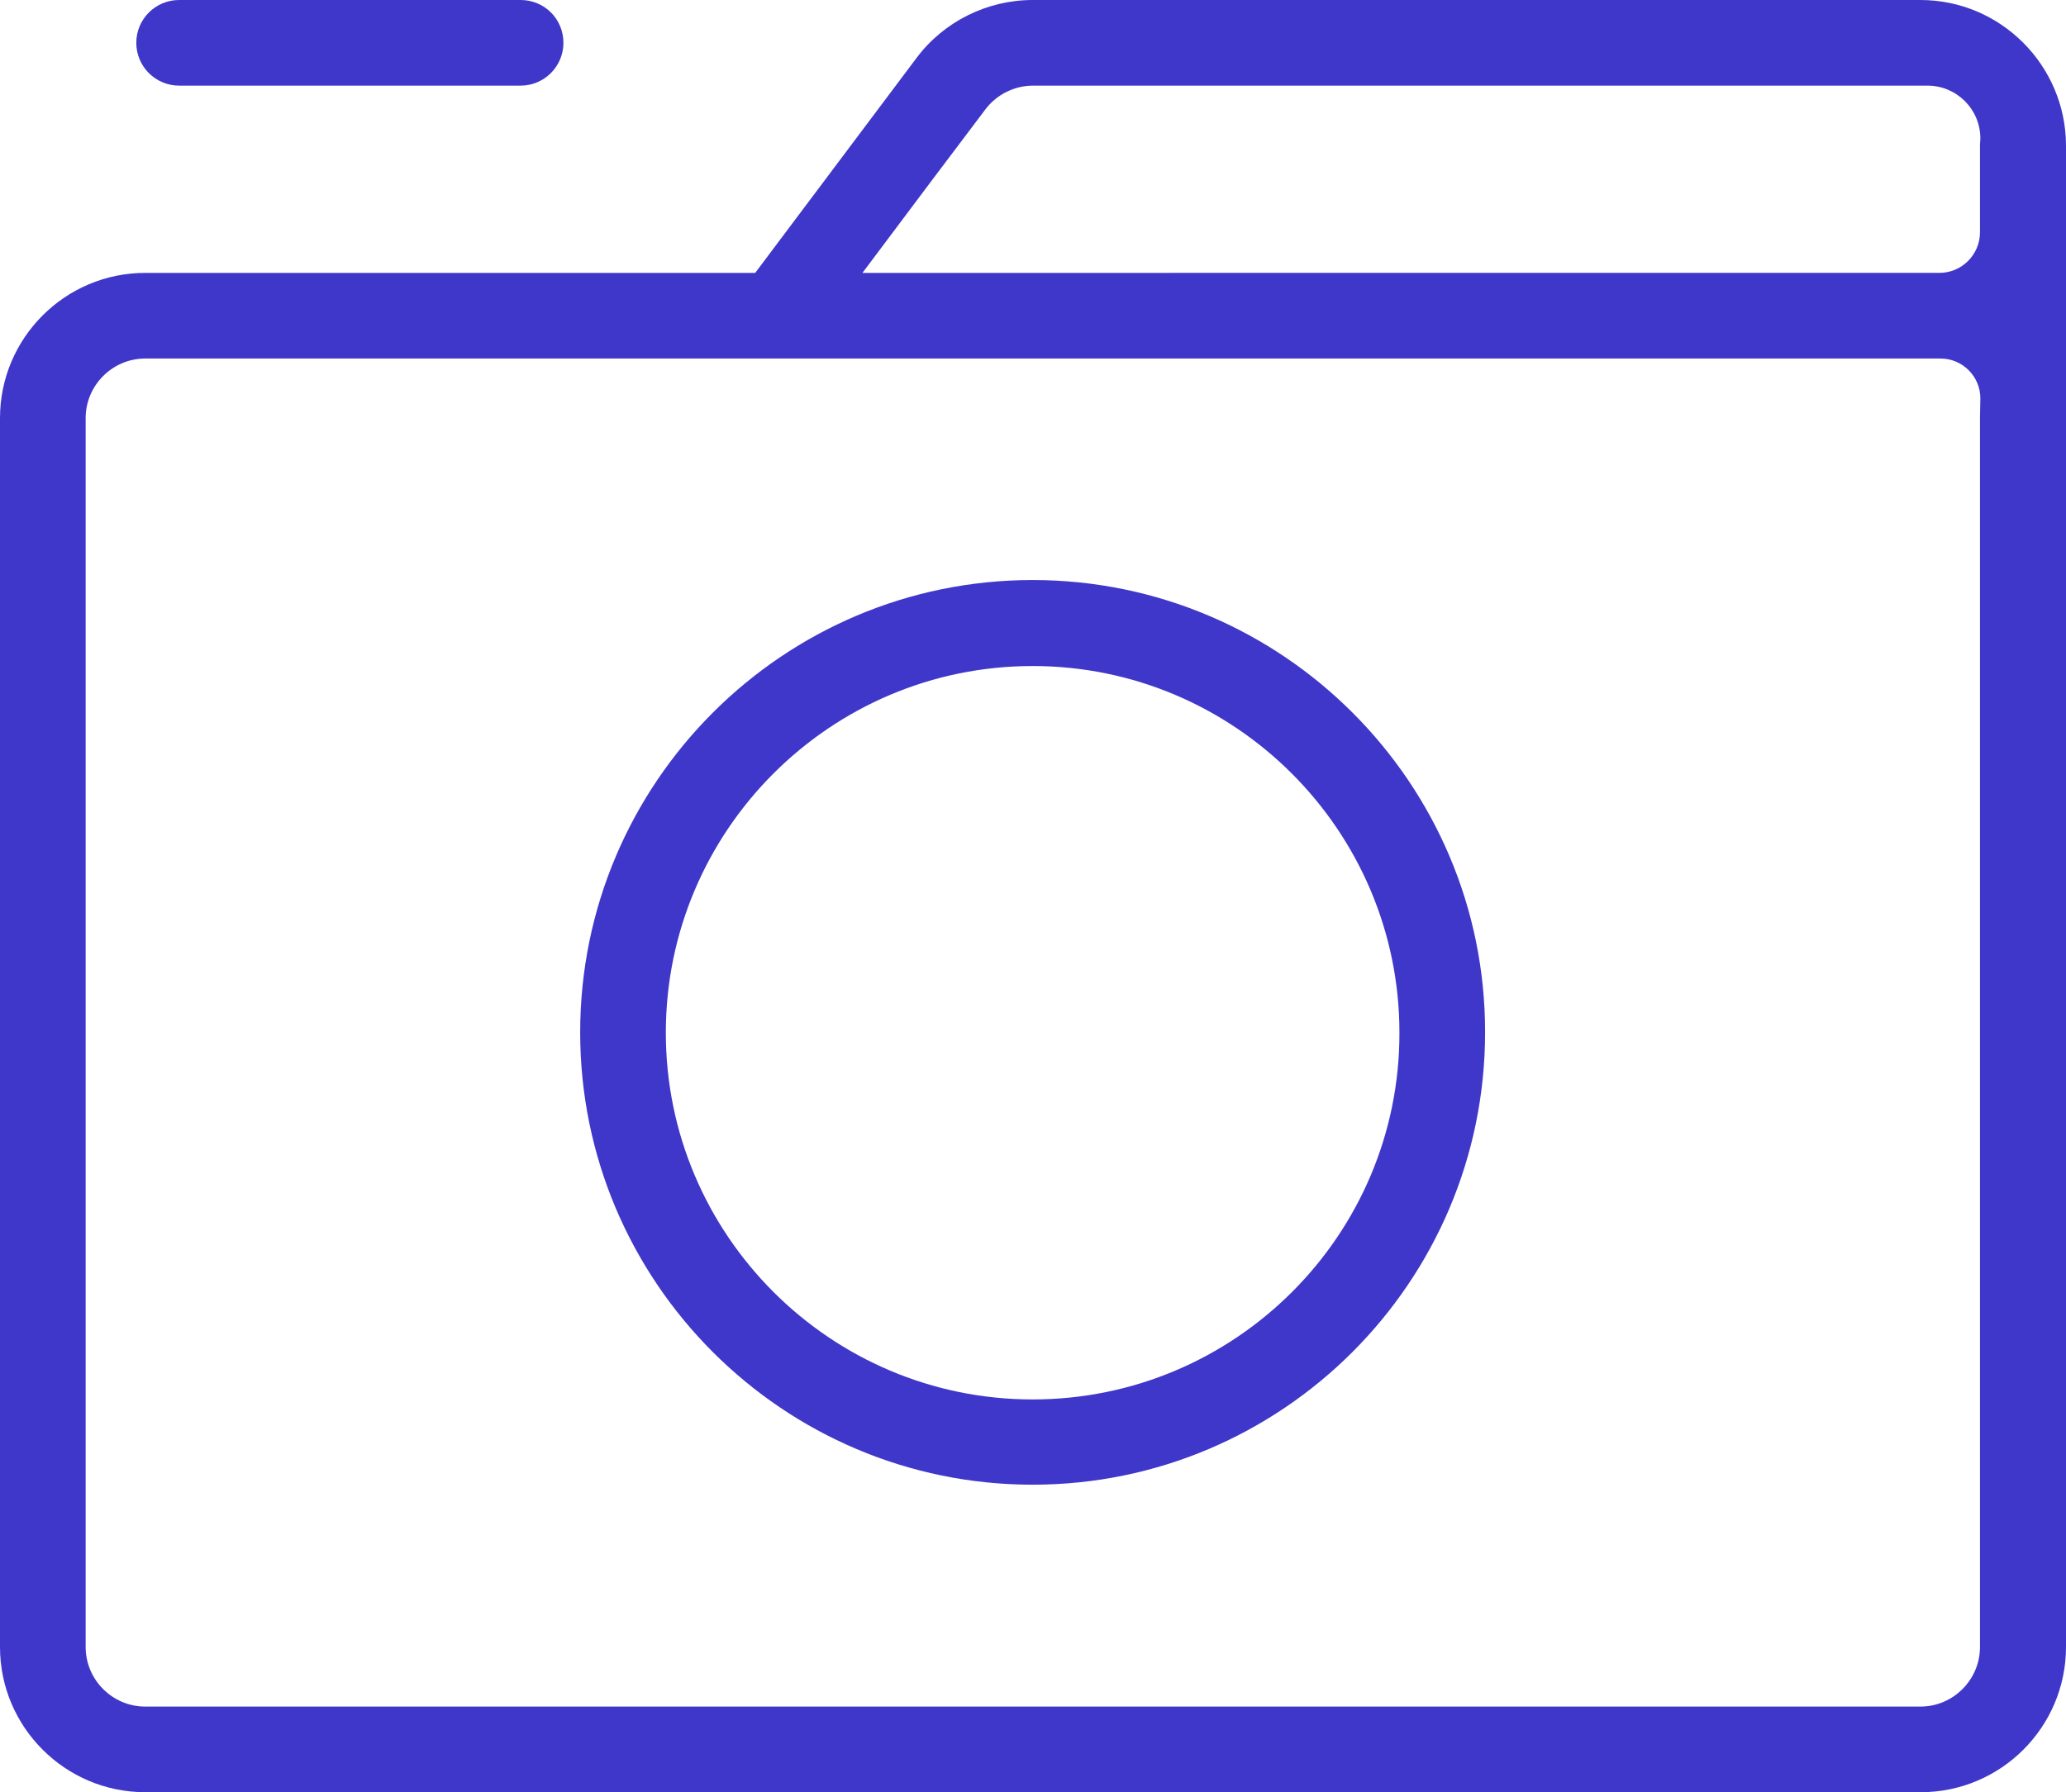
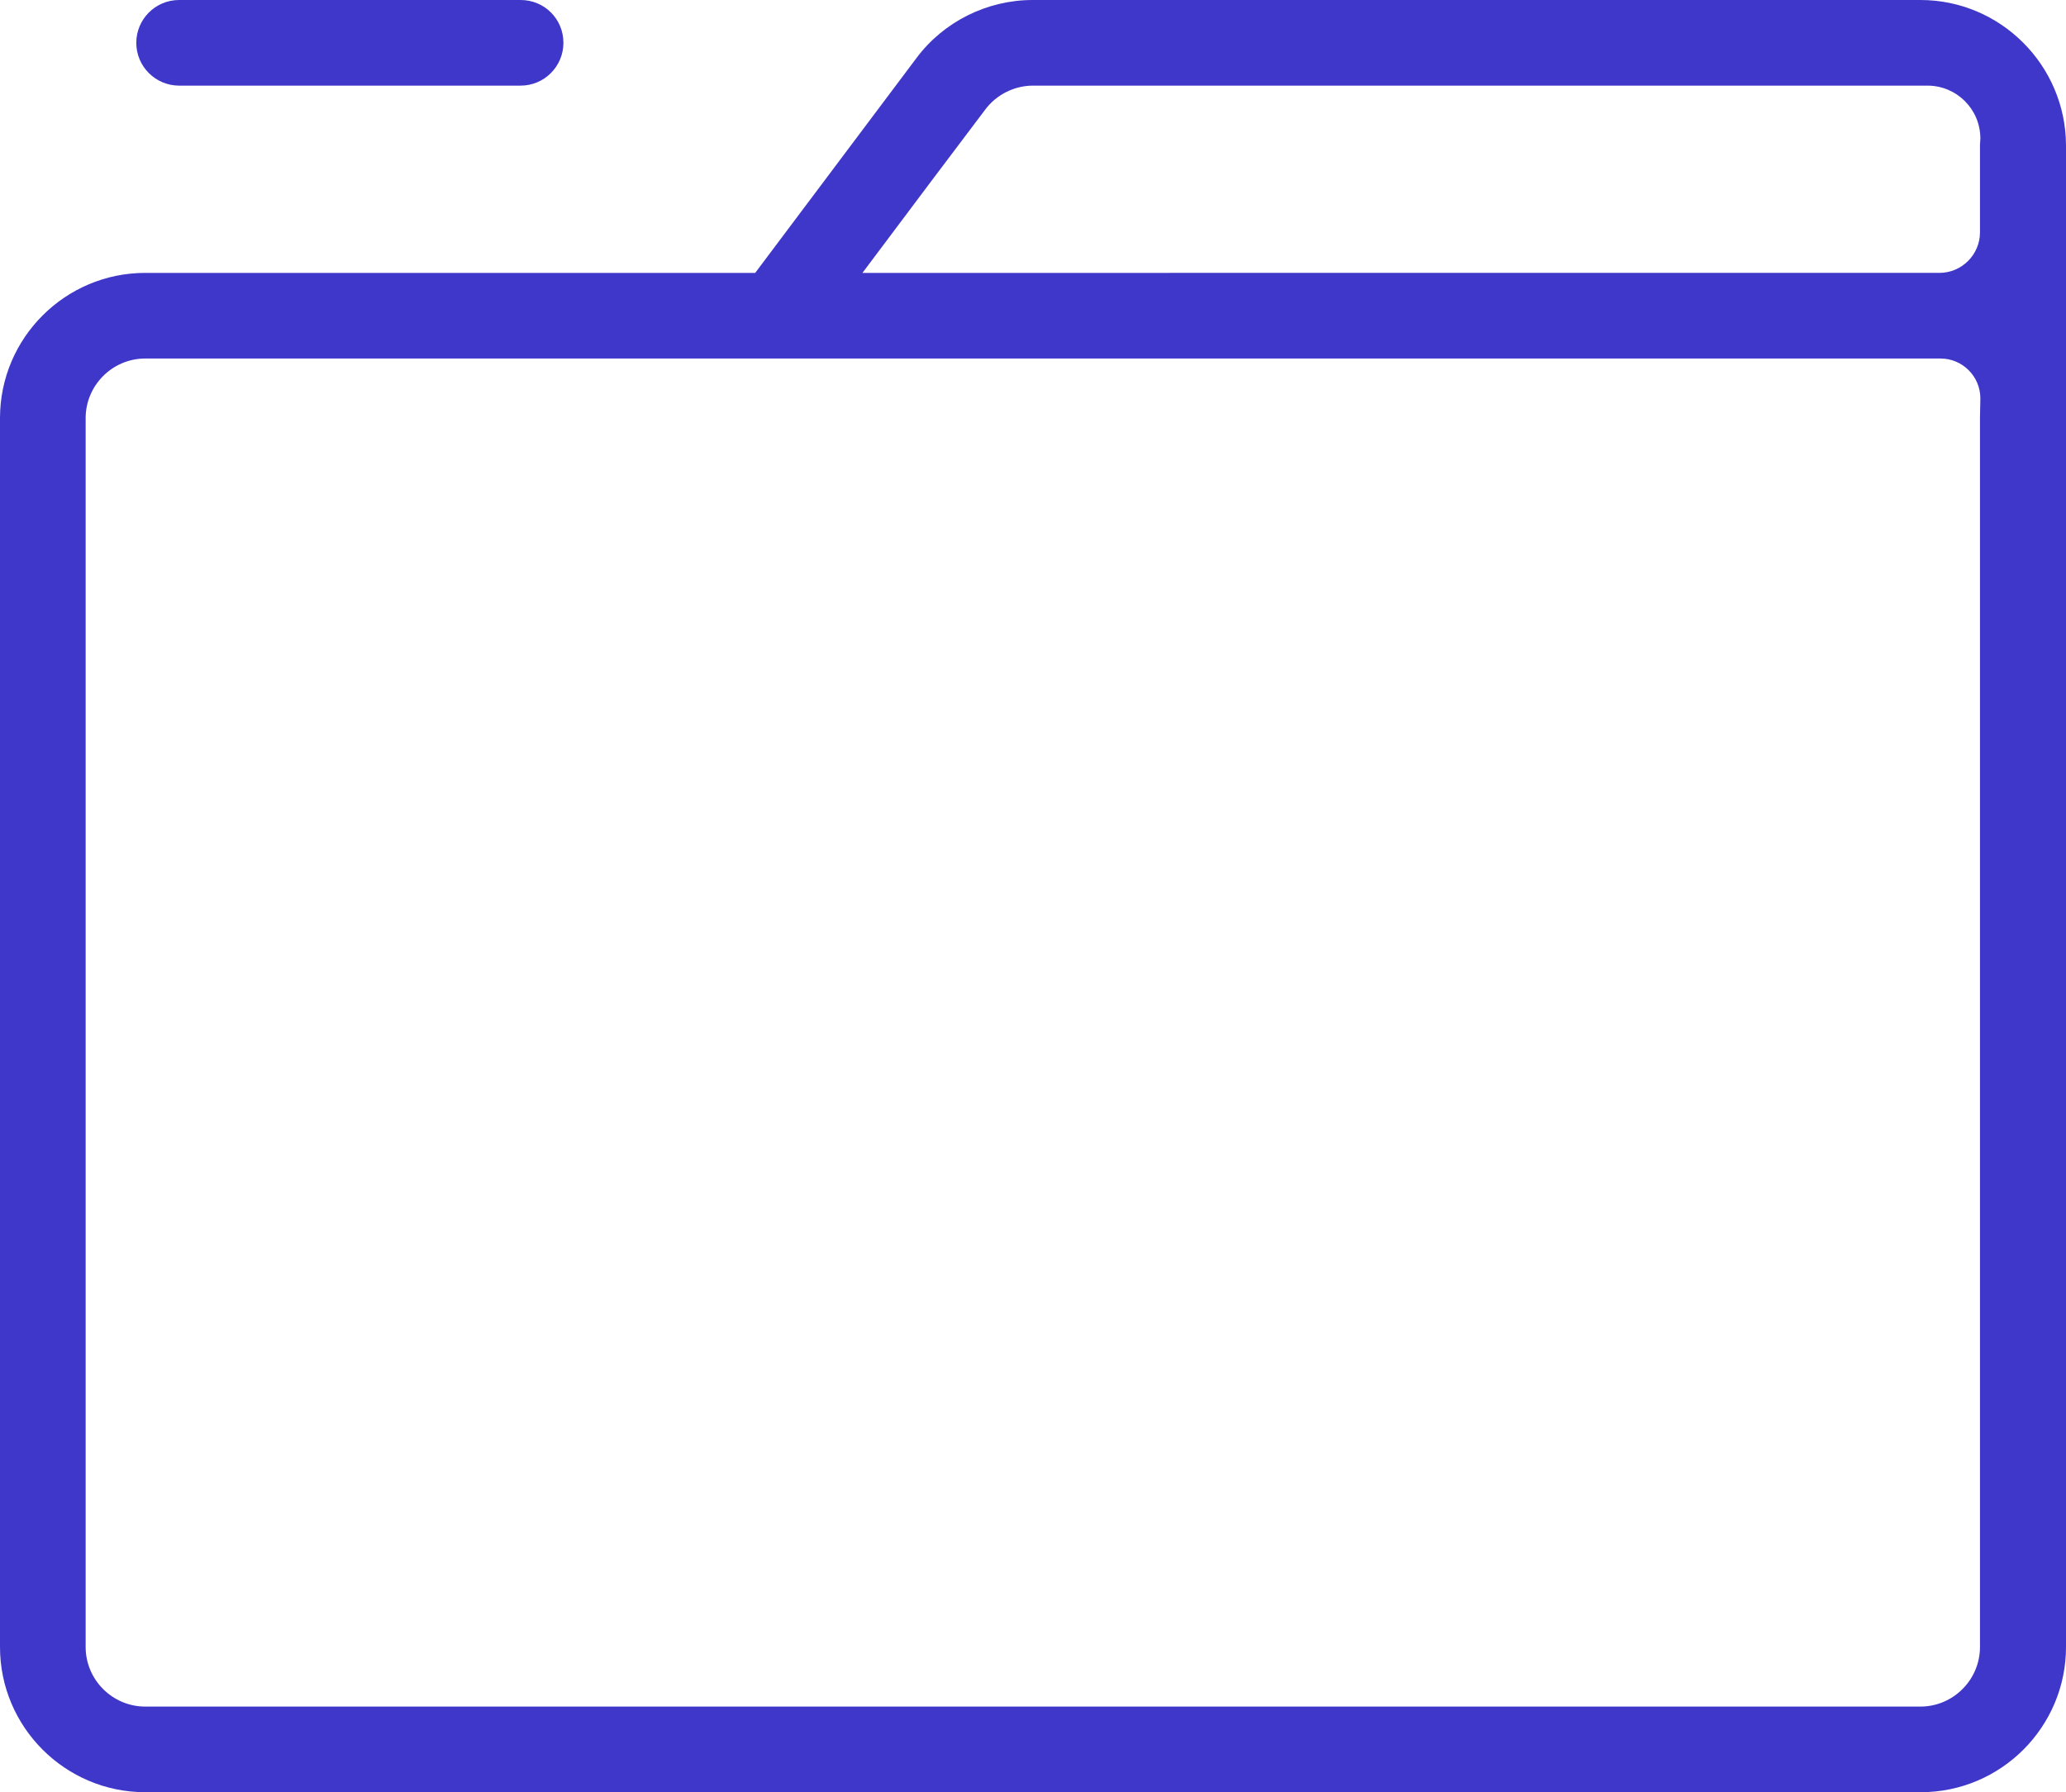
<svg xmlns="http://www.w3.org/2000/svg" version="1.1" id="Слой_1" x="0px" y="0px" viewBox="0 0 554.8 481.4" style="enable-background:new 0 0 554.8 481.4;" xml:space="preserve">
  <style type="text/css">
	.st0{fill:#3F37C9;}
</style>
-   <path class="st0" d="M277.3,155.8c-67,0-121.5,54.5-121.5,121.5s54.5,121.5,121.5,121.5s121.5-54.5,121.5-121.5  C398.9,210.4,344.4,155.8,277.3,155.8z M277.3,375.9c-54.3,0-98.5-44.2-98.5-98.5s44.2-98.5,98.5-98.5s98.5,44.2,98.5,98.5  C375.9,331.7,331.7,375.9,277.3,375.9z" />
  <path class="st0" d="M22.9,37.2c0.2,0.2,0.5,0.4,0.8,0.6C23.4,37.6,23.1,37.4,22.9,37.2z" />
  <path class="st0" d="M20.9,34.1c-0.1-0.4-0.2-0.9-0.3-1.3C20.7,33.3,20.8,33.7,20.9,34.1z" />
  <path class="st0" d="M139.8,0H48.1c-6.4,0-11.5,5.2-11.5,11.5l0,0c0,6.4,5.2,11.5,11.5,11.5h91.7c6.4,0,11.5-5.2,11.5-11.5l0,0  C151.3,5.1,146.2,0,139.8,0z" />
-   <path class="st0" d="M22.4,36.7c-0.2-0.2-0.4-0.5-0.6-0.8C22,36.2,22.2,36.5,22.4,36.7z" />
+   <path class="st0" d="M22.4,36.7C22,36.2,22.2,36.5,22.4,36.7z" />
  <path class="st0" d="M515.7,0H277.3c-12.2,0-23.9,5.8-31.2,15.6l-38.5,51.3l-4.8,6.4h-8H39c-21.5,0-39,17.5-39,39v330.1  c0,21.5,17.5,39,39,39h476.8c21.5,0,39-17.5,39-39V39C554.7,17.5,537.2,0,515.7,0z M531.7,112.3v330.1l0,0c0,8.8-7.2,16-16,16l0,0  H39l0,0c-8.8,0-16-7.2-16-16l0,0V112.3l0,0c0-8.8,7.2-16,16-16l0,0h476.8h5.3c5.9,0,10.7,4.8,10.7,10.7L531.7,112.3L531.7,112.3z   M531.7,39v18.3v5.1c0,6-4.9,10.9-10.9,10.9h-5.1H263.6h-32l19.2-25.6l13.8-18.3l0,0c3-4,7.8-6.4,12.8-6.4l0,0h238.4h1.8  c7.8,0,14.2,6.3,14.2,14.2L531.7,39L531.7,39z" />
</svg>